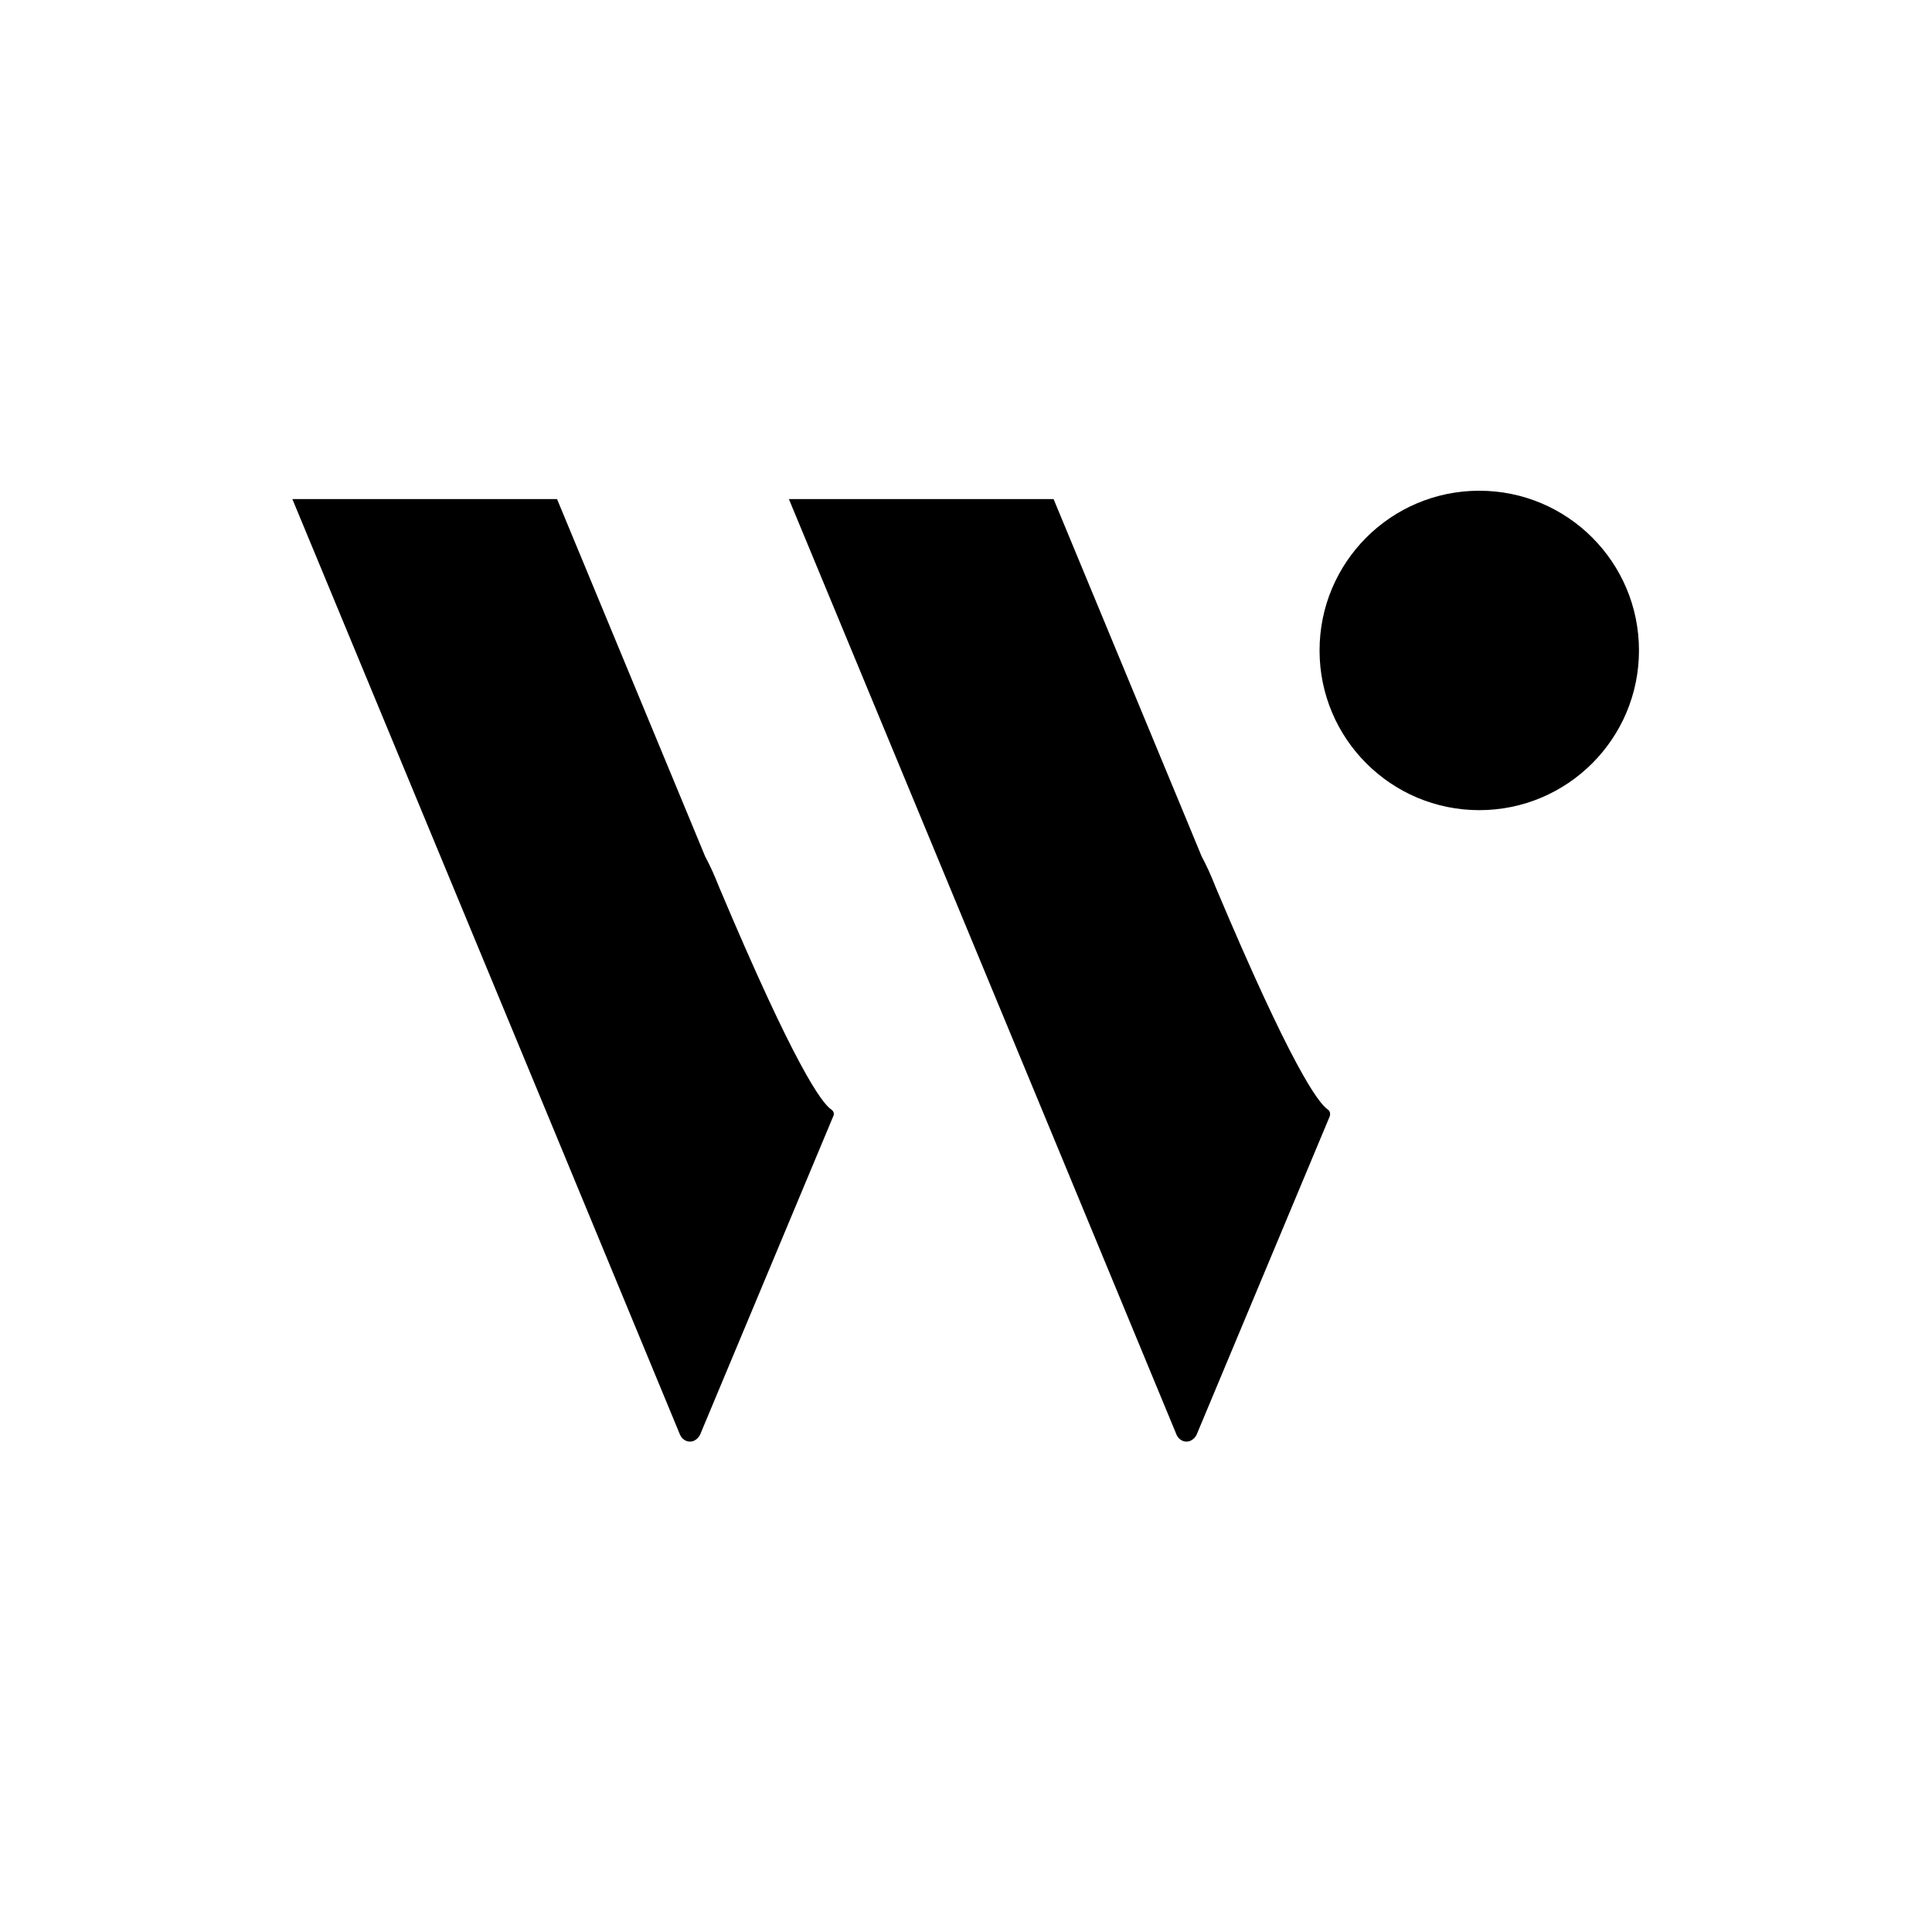
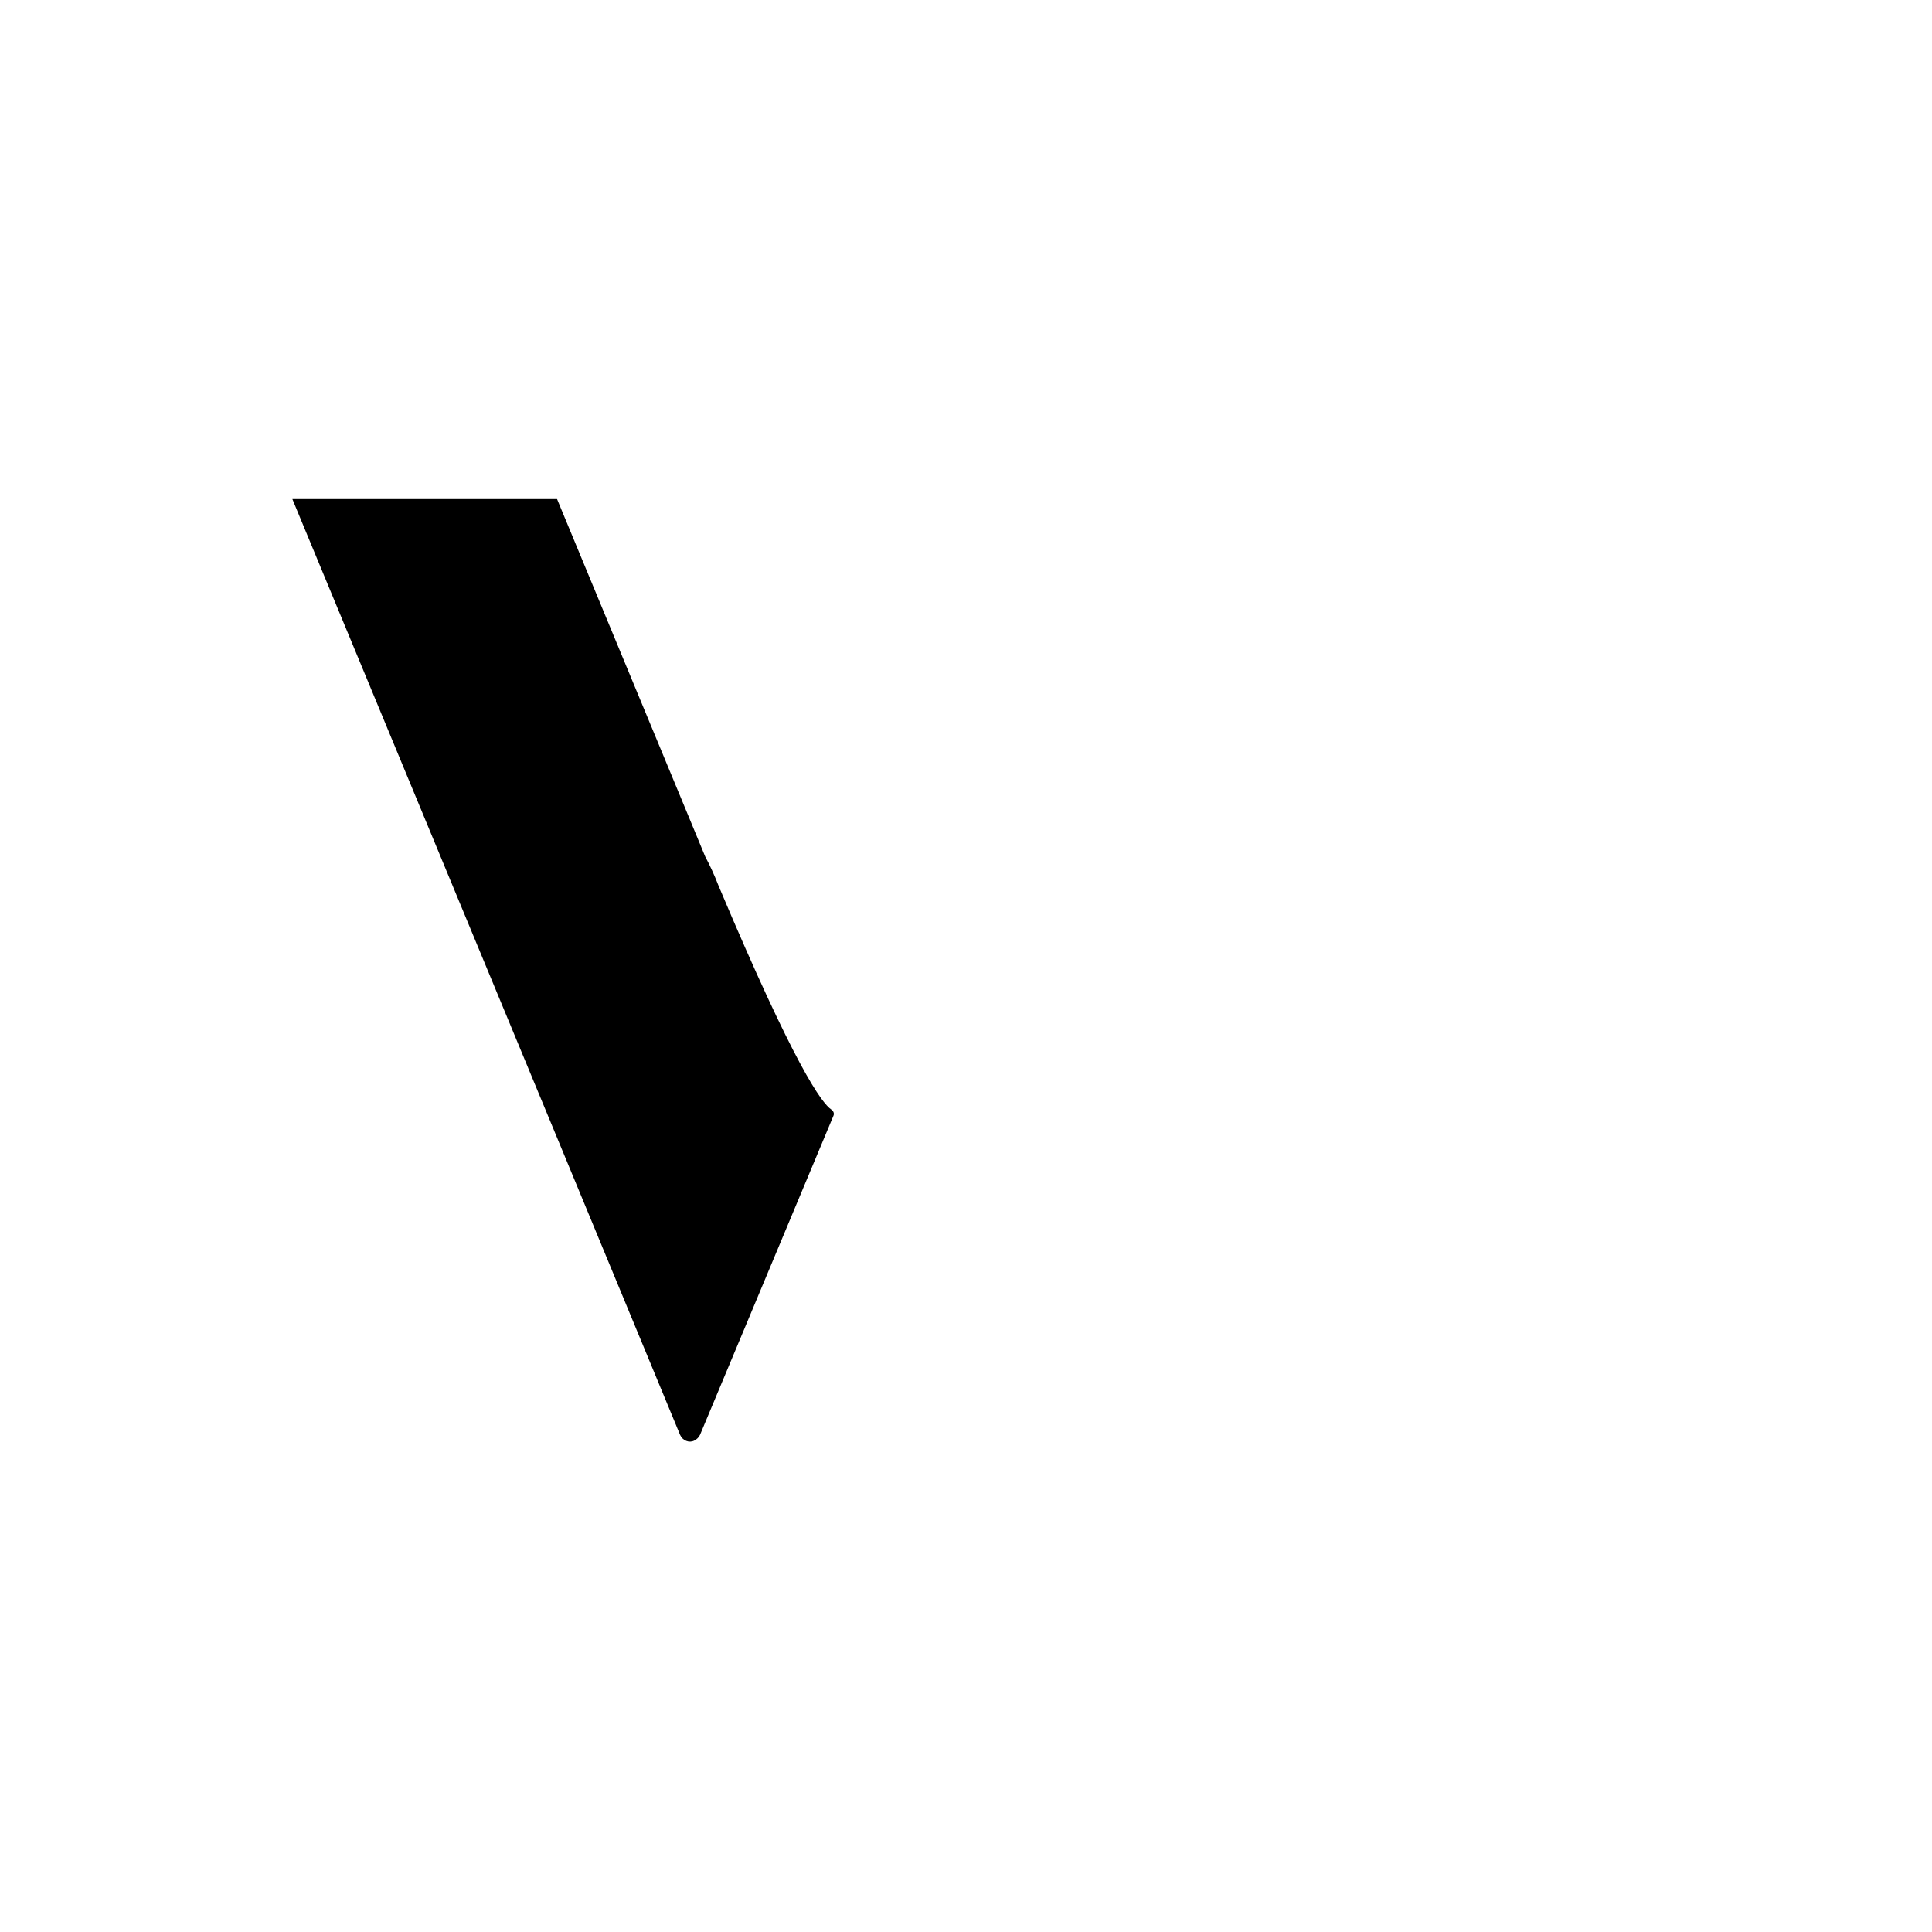
<svg xmlns="http://www.w3.org/2000/svg" version="1.1" viewBox="0 0 300 300">
  <defs>
    <style>
      .cls-1 {
        fill-rule: evenodd;
      }
    </style>
  </defs>
  <g>
    <g id="_レイヤー_1" data-name="レイヤー_1">
      <g id="_レイヤー_1-2" data-name="_レイヤー_1">
-         <circle cx="229.7" cy="101" r="24.8" />
        <path class="cls-1" d="M129.1,172.3c-1.5-1-5.7-6.7-17.5-34.7-.7-1.8-1.4-3.3-2.1-4.6l-2.4-5.8-20.6-49.7h-41.1l20.6,49.7,20.6,49.7,19,45.9c.4.9,1.4,1.3,2.2.9.4-.2.7-.5.9-.9l20.7-49.5c.2-.4,0-.8-.3-1h0Z" />
-         <path class="cls-1" d="M206.2,172.3c-1.5-1-5.7-6.7-17.5-34.7-.7-1.8-1.4-3.3-2.1-4.6l-2.4-5.8-20.6-49.7h-41.1l20.6,49.7,20.6,49.7,19,45.9c.4.9,1.4,1.3,2.2.9.4-.2.7-.5.9-.9l20.7-49.5c.1-.4,0-.8-.3-1h0Z" />
      </g>
    </g>
  </g>
</svg>